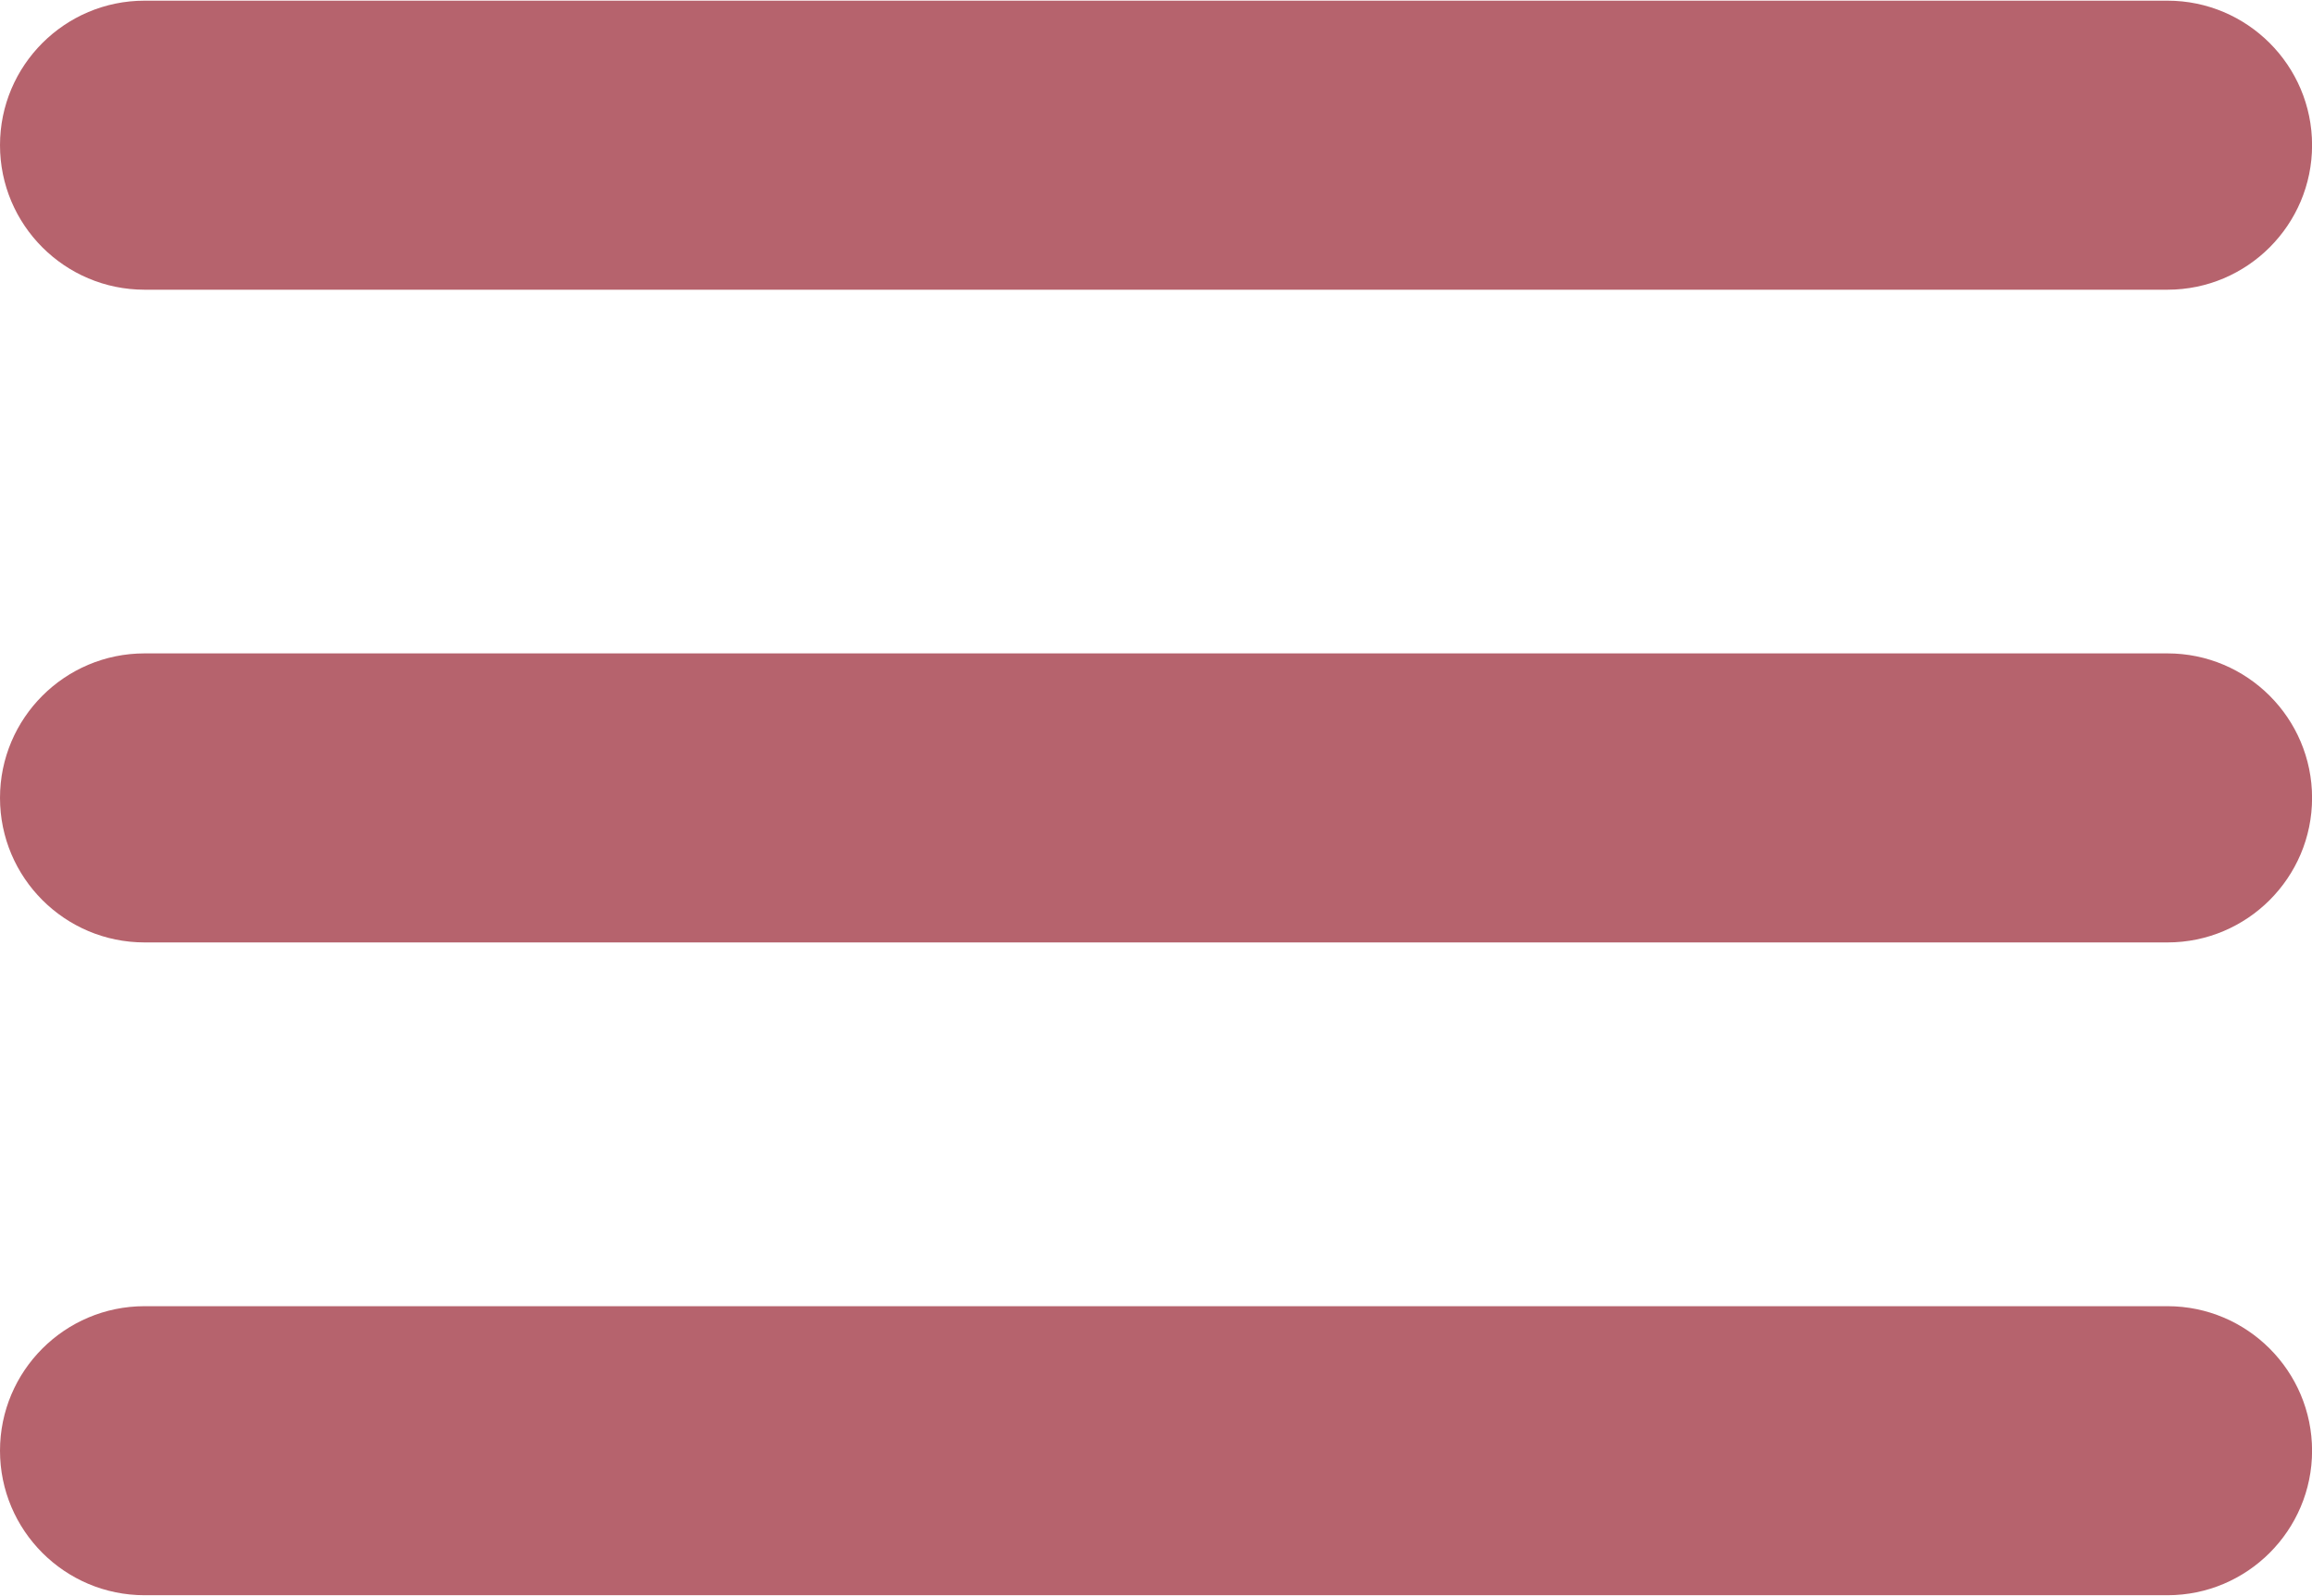
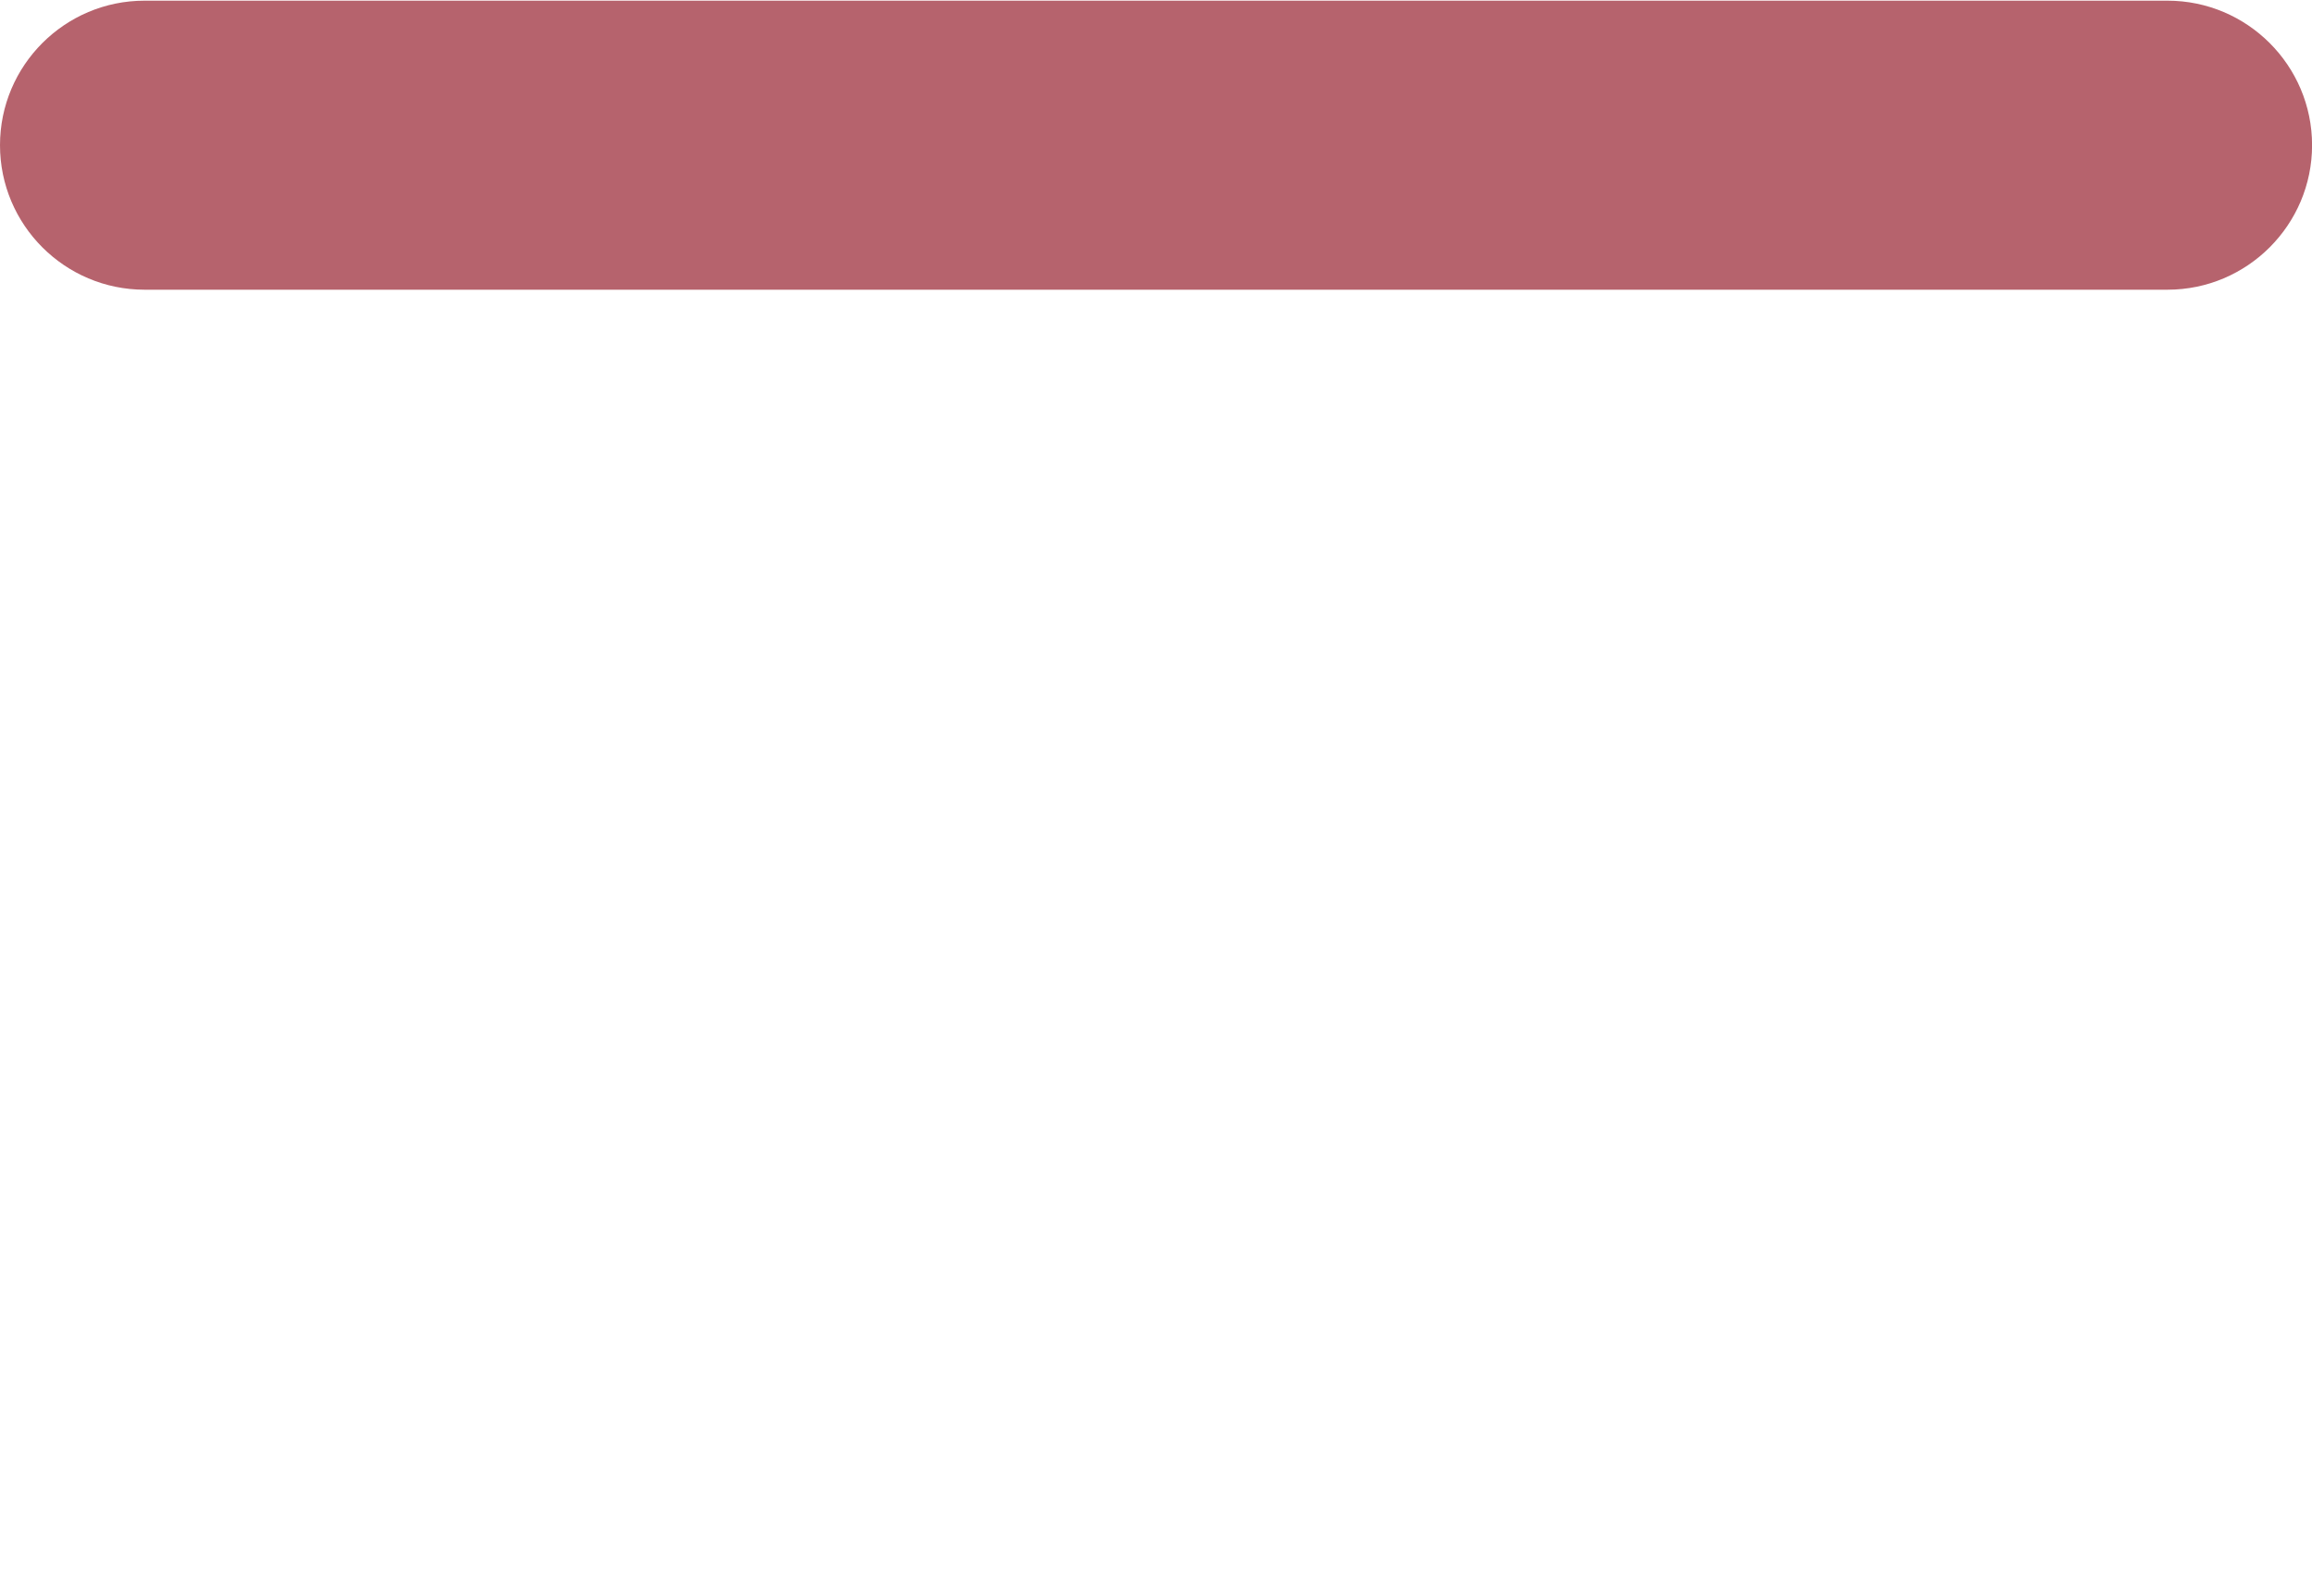
<svg xmlns="http://www.w3.org/2000/svg" fill="#b6636d" height="21.4" preserveAspectRatio="xMidYMid meet" version="1" viewBox="0.5 5.3 31.0 21.4" width="31" zoomAndPan="magnify">
  <g id="change1_1">
    <path d="M29.562,5.309H2.438C1.369,5.309,0.5,6.178,0.5,7.247s0.869,1.938,1.938,1.938h27.125 c1.068,0,1.938-0.869,1.938-1.938S30.631,5.309,29.562,5.309z" fill="inherit" />
-     <path d="M29.562,14.062H2.438C1.369,14.062,0.5,14.931,0.5,16s0.869,1.938,1.938,1.938h27.125 c1.068,0,1.938-0.869,1.938-1.938S30.631,14.062,29.562,14.062z" fill="inherit" />
-     <path d="M29.562,22.816H2.438c-1.069,0-1.938,0.869-1.938,1.938c0,1.069,0.869,1.938,1.938,1.938h27.125 c1.068,0,1.938-0.869,1.938-1.938C31.5,23.685,30.631,22.816,29.562,22.816z" fill="inherit" />
  </g>
</svg>